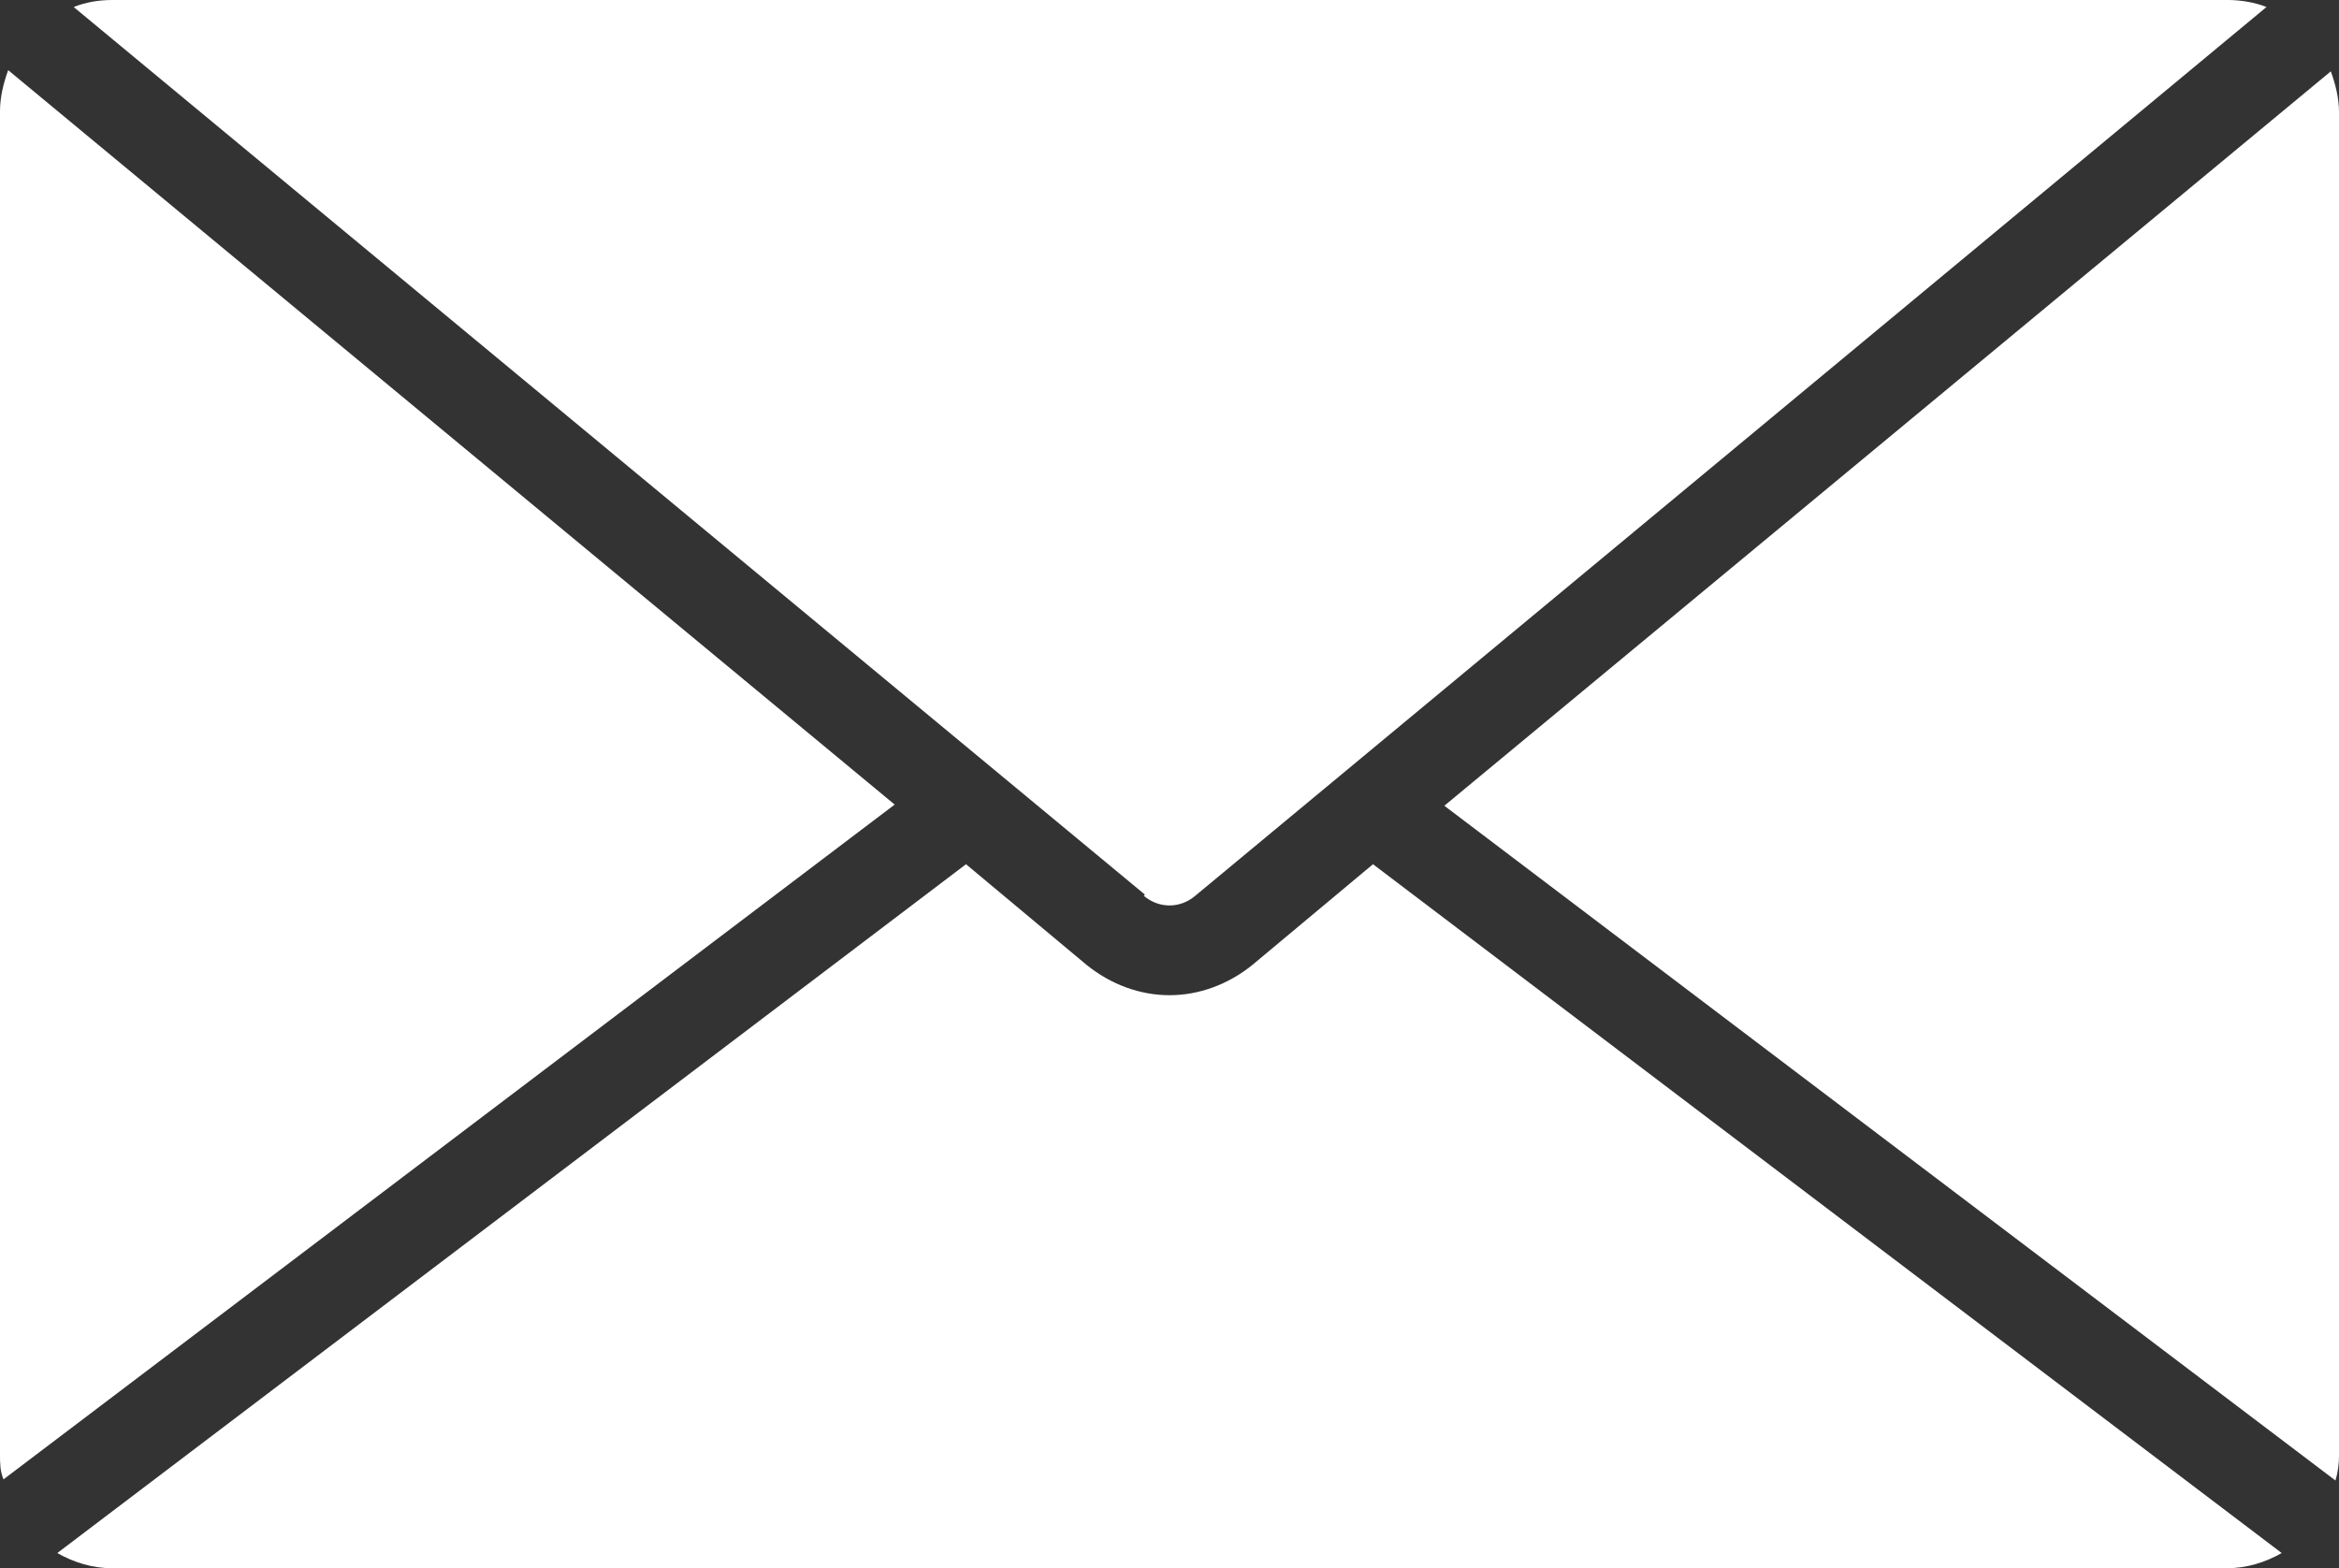
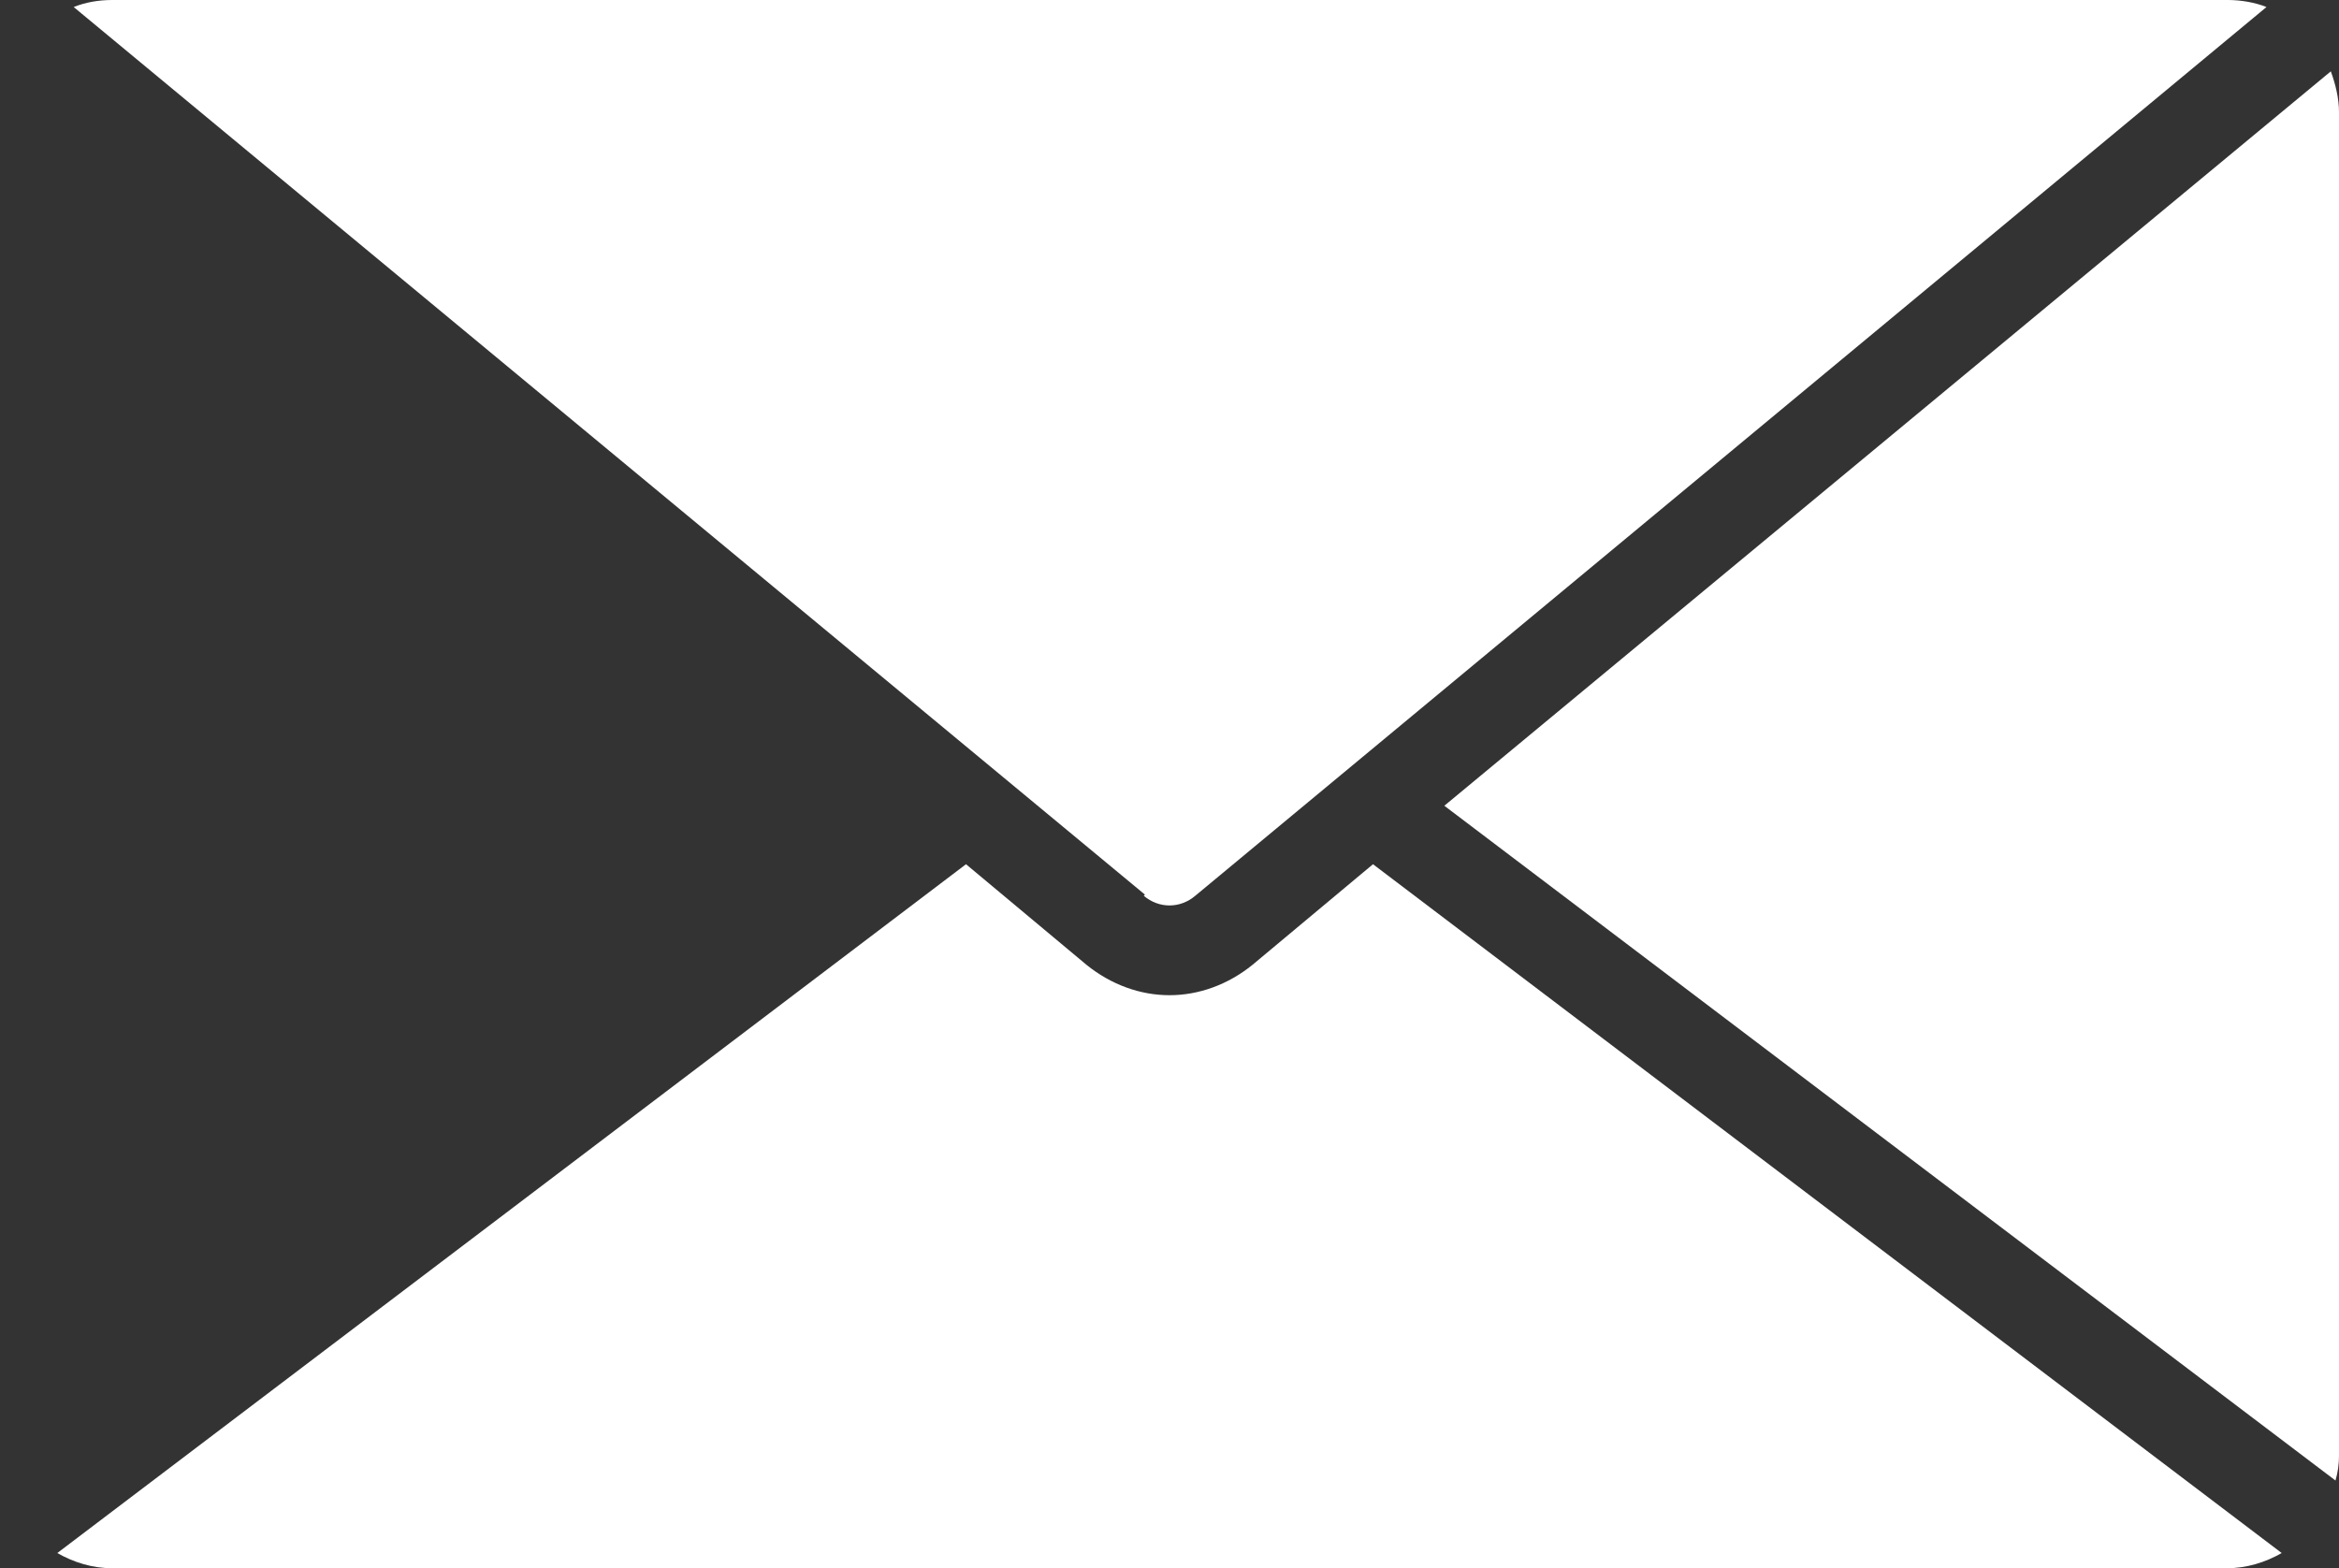
<svg xmlns="http://www.w3.org/2000/svg" id="_レイヤー_2" viewBox="0 0 20 13.41">
  <rect x="0" y="0" width="20" height="13.41" fill="#333333" stroke="none" />
  <defs>
    <style>.cls-1{fill:#fff;}</style>
  </defs>
  <path class="cls-1" d="M9.78,7.66c.13.11.31.11.44,0L19.38.06c-.1-.04-.22-.06-.33-.06H.96c-.12,0-.23.02-.33.06l9.16,7.59Z" />
  <path class="cls-1" d="M11.74,7.39l-1.03.86c-.21.17-.46.26-.71.26s-.5-.09-.71-.26l-1.03-.86L.49,13.28c.14.08.3.13.47.13h18.08c.17,0,.33-.05.47-.13l-7.77-5.89Z" />
  <path class="cls-1" d="M19.97,12.66c.02-.07.03-.14.03-.21V.96c0-.12-.03-.24-.07-.35l-7.58,6.28,7.62,5.77Z" />
-   <path class="cls-1" d="M.07.6c-.04.11-.07.23-.07.35v11.49c0,.07,0,.14.03.21l7.62-5.77L.07.6Z" />
</svg>